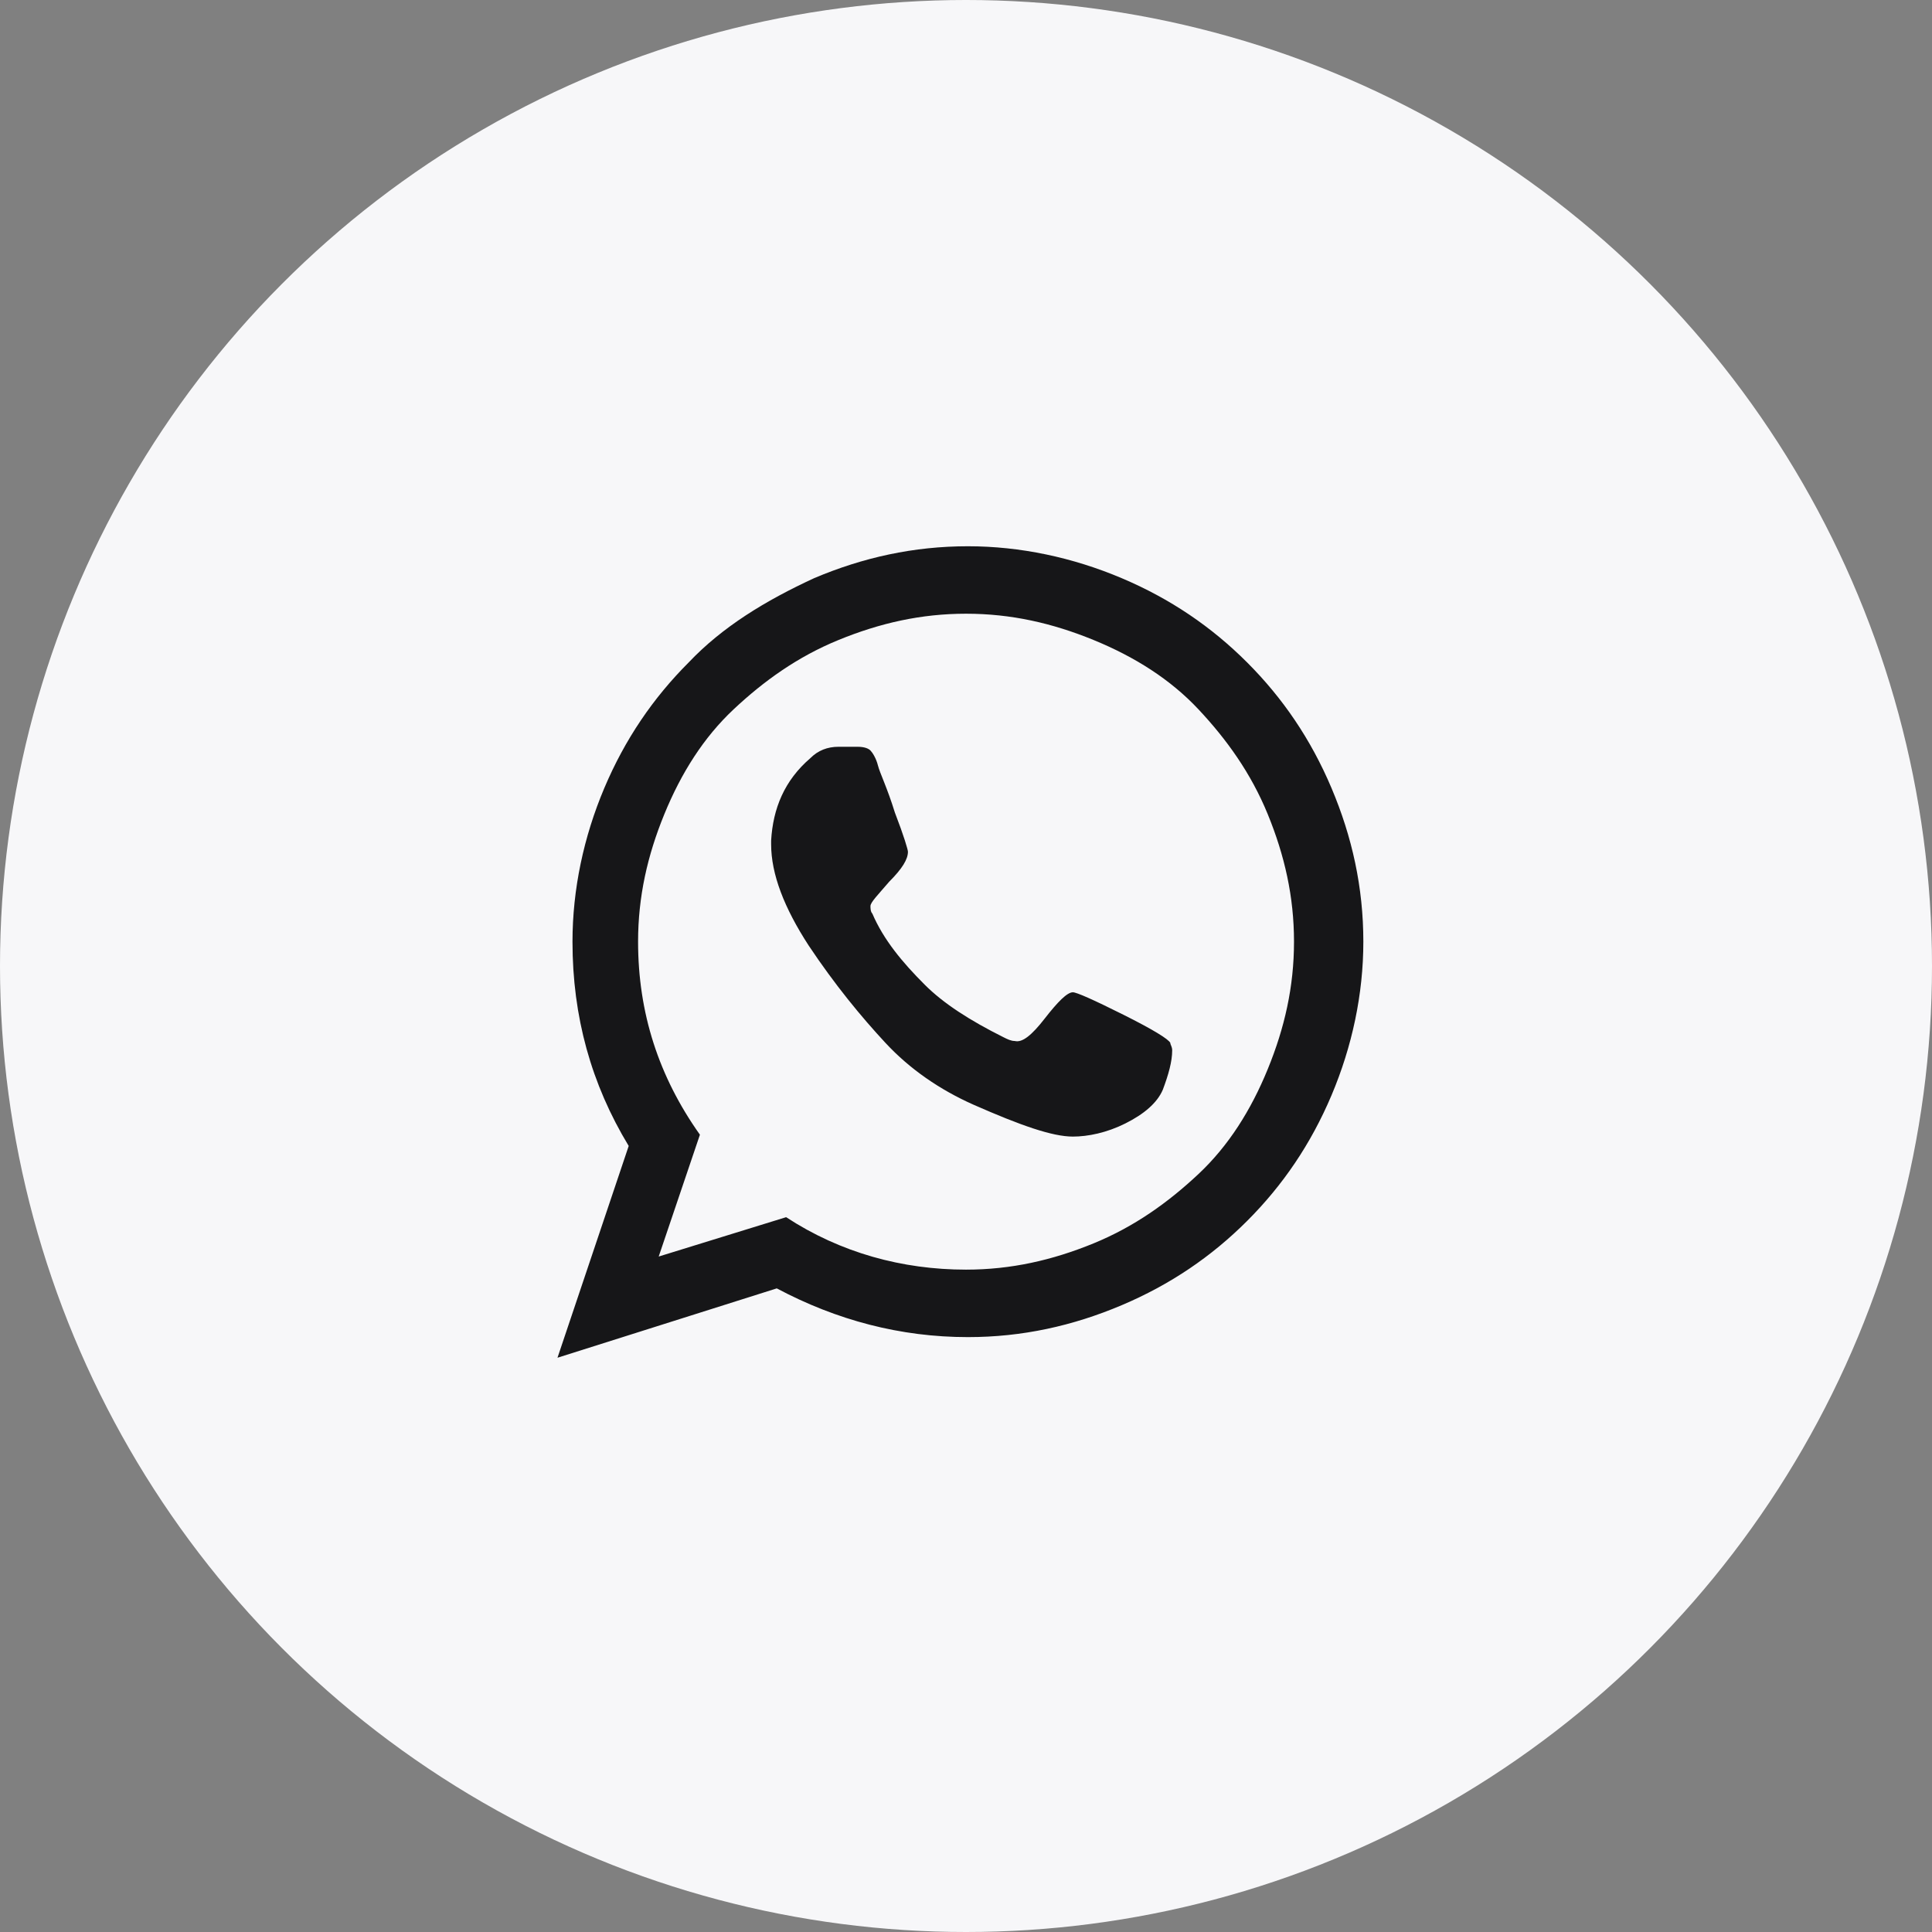
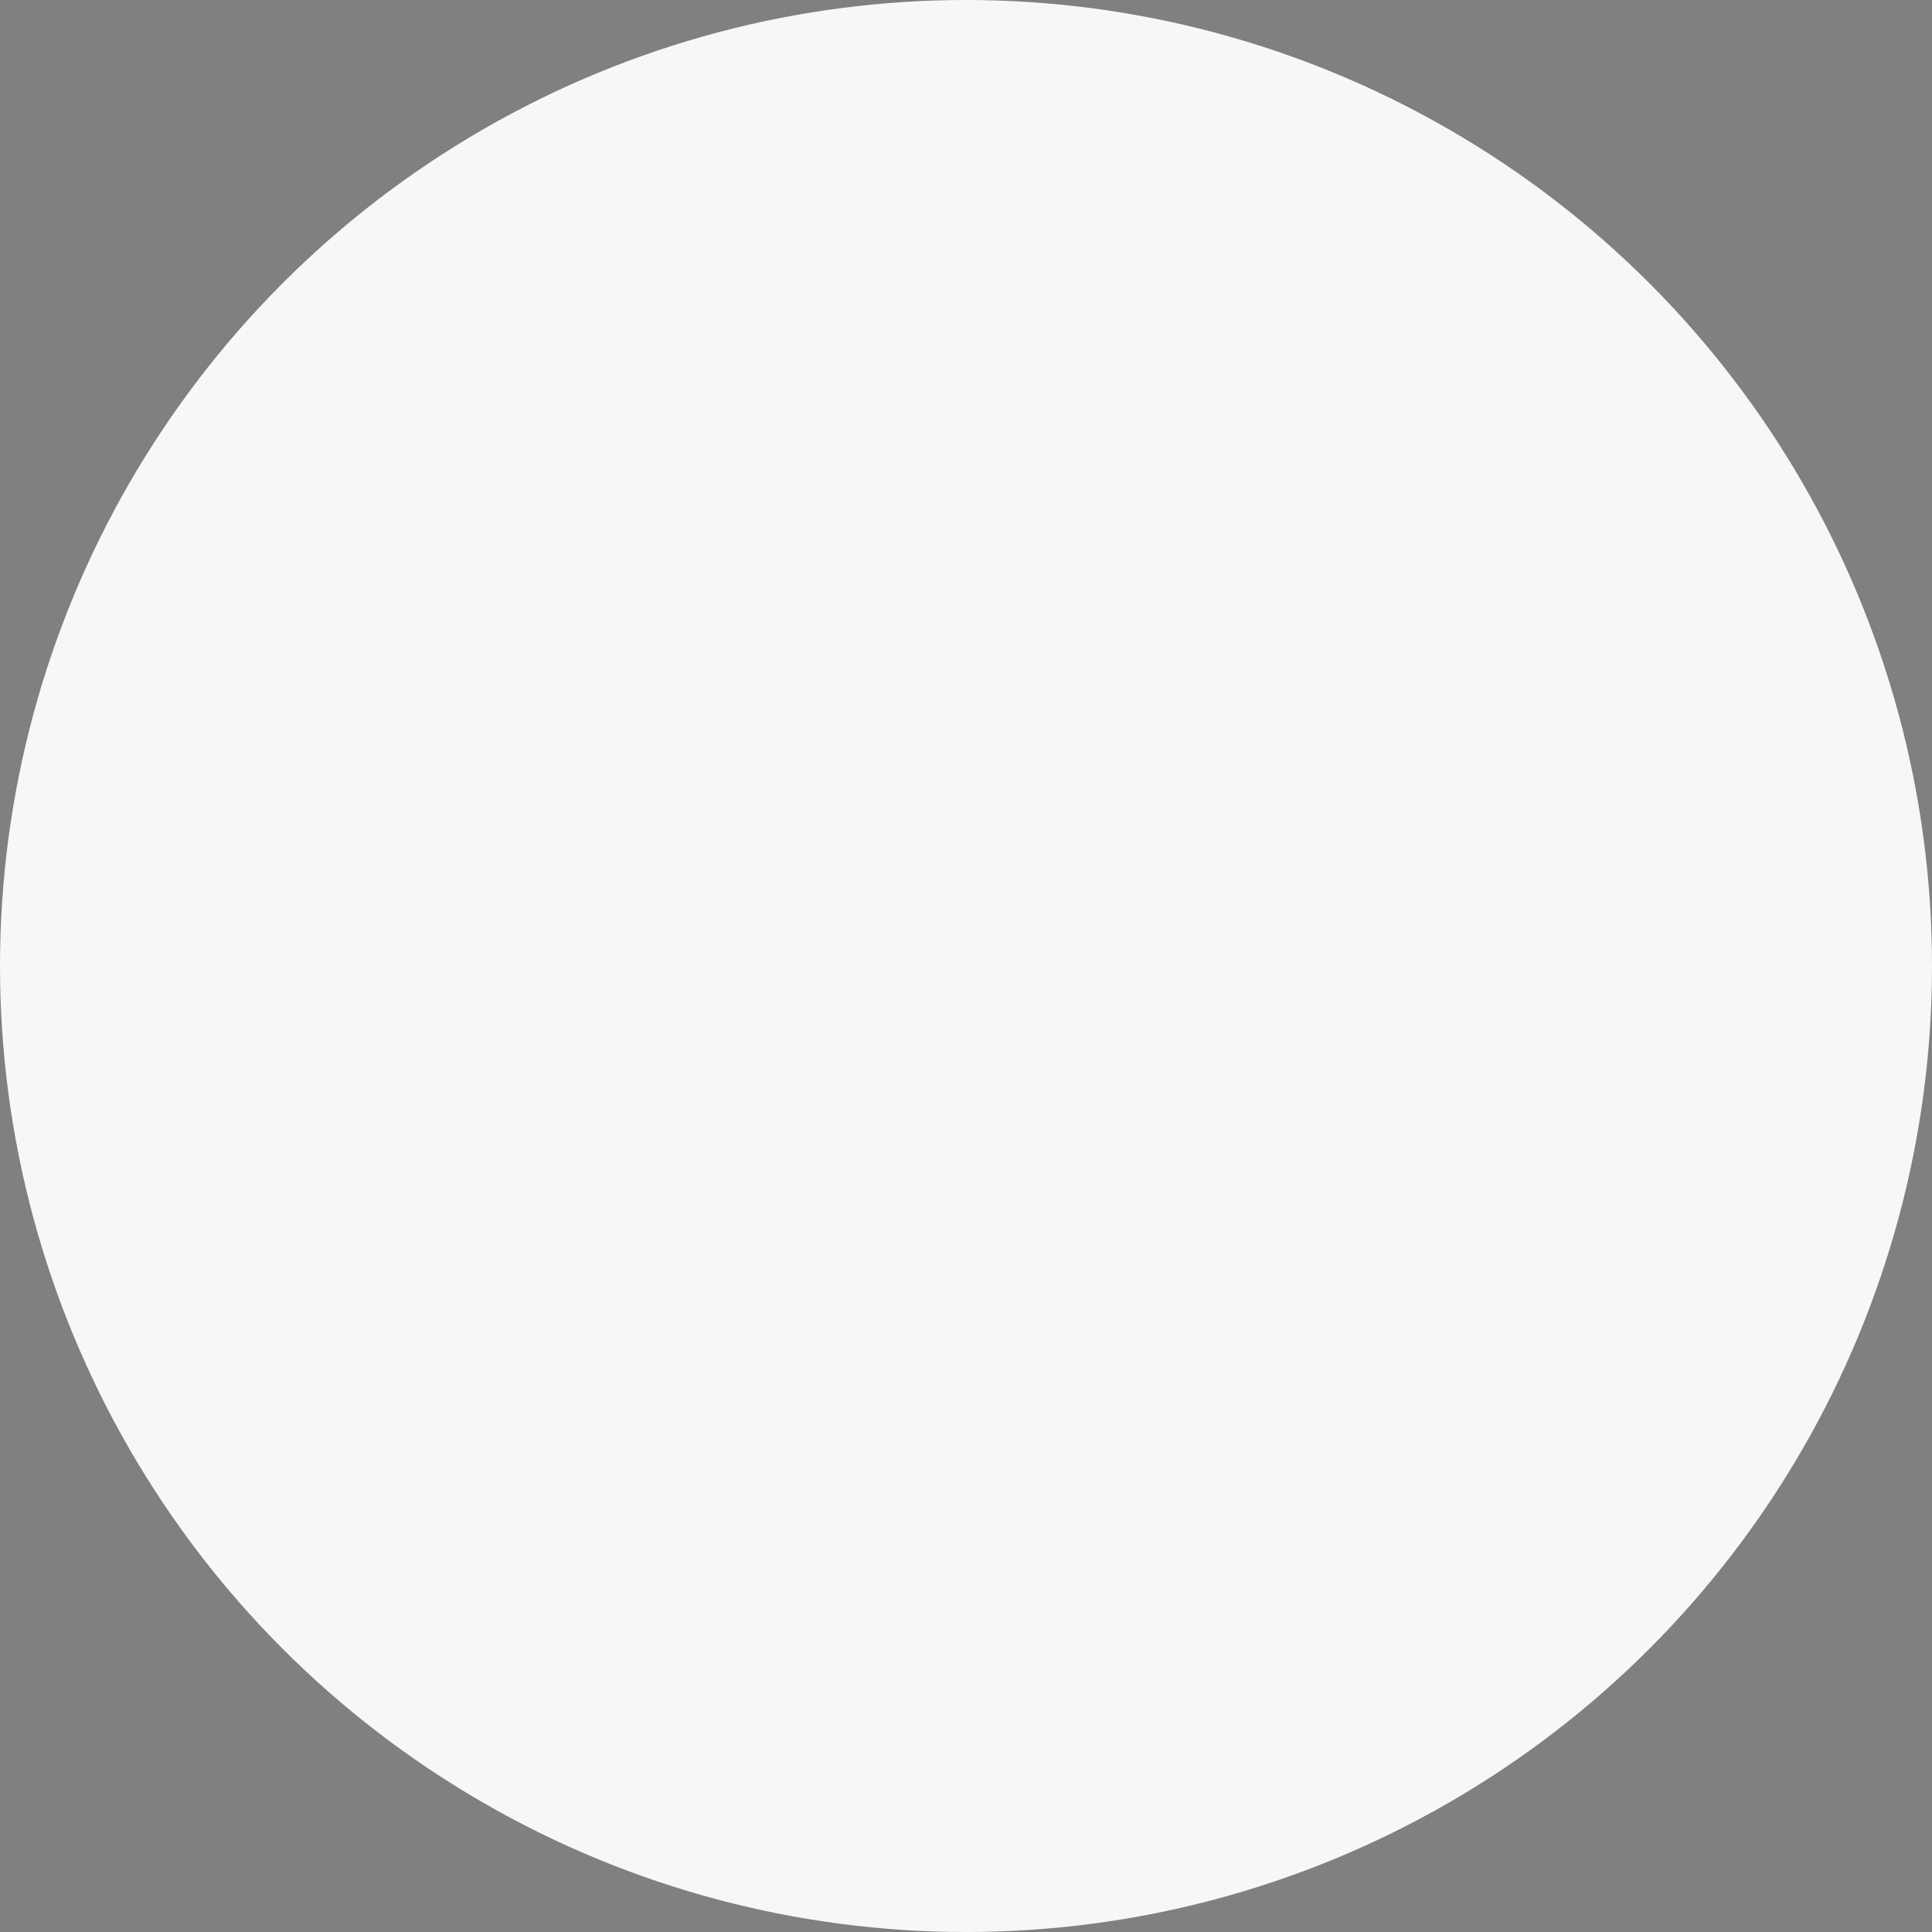
<svg xmlns="http://www.w3.org/2000/svg" width="116" height="116" viewBox="0 0 116 116" fill="none">
  <rect x="0" y="0" width="116" height="116" fill="#808080" stroke="none" />
  <circle cx="58" cy="58" r="58" fill="#F7F7F9" />
  <g clip-path="url(#clip0_199_3249)">
-     <path d="M48.888 34.711C51.813 33.473 54.852 32.798 58.115 32.798C61.265 32.798 64.416 33.473 67.341 34.711C70.267 35.948 72.743 37.636 74.88 39.774C77.018 41.912 78.706 44.387 79.944 47.313C81.182 50.239 81.857 53.277 81.857 56.54C81.857 59.69 81.182 62.841 79.944 65.767C78.706 68.692 77.018 71.168 74.88 73.306C72.743 75.444 70.267 77.131 67.341 78.369C64.416 79.607 61.378 80.282 58.115 80.282C54.064 80.282 50.238 79.269 46.638 77.356L33.472 81.52L37.748 68.805C35.498 65.091 34.373 61.041 34.373 56.54C34.373 53.389 35.048 50.239 36.285 47.313C37.523 44.387 39.211 41.912 41.349 39.774C43.374 37.636 45.962 36.061 48.888 34.711ZM58.002 76.231C60.703 76.231 63.178 75.668 65.654 74.656C68.129 73.643 70.155 72.18 71.955 70.493C73.755 68.805 75.106 66.667 76.118 64.191C77.131 61.716 77.694 59.24 77.694 56.54C77.694 53.839 77.131 51.364 76.118 48.888C75.106 46.413 73.643 44.387 71.955 42.587C70.267 40.787 68.129 39.436 65.654 38.424C63.178 37.411 60.703 36.848 58.002 36.848C55.302 36.848 52.826 37.411 50.351 38.424C47.875 39.436 45.85 40.899 44.05 42.587C42.249 44.275 40.899 46.413 39.886 48.888C38.873 51.364 38.311 53.839 38.311 56.54C38.311 60.816 39.549 64.641 42.024 68.129L39.549 75.444L47.2 73.081C50.463 75.218 54.176 76.231 58.002 76.231ZM62.728 61.153C63.516 60.141 64.078 59.578 64.416 59.578C64.641 59.578 65.654 60.028 67.454 60.928C69.254 61.828 70.155 62.391 70.267 62.616C70.267 62.728 70.38 62.841 70.38 63.066C70.38 63.741 70.155 64.529 69.817 65.429C69.48 66.217 68.692 66.892 67.567 67.454C66.441 68.017 65.316 68.242 64.416 68.242C63.178 68.242 61.265 67.567 58.452 66.329C56.427 65.429 54.627 64.191 53.164 62.616C51.701 61.041 50.126 59.128 48.55 56.765C47.088 54.514 46.3 52.489 46.3 50.689V50.464C46.412 48.551 47.088 46.863 48.663 45.513C49.113 45.062 49.676 44.837 50.351 44.837C50.463 44.837 50.688 44.837 50.913 44.837C51.138 44.837 51.363 44.837 51.476 44.837C51.926 44.837 52.151 44.95 52.264 45.062C52.376 45.175 52.601 45.513 52.714 45.963C52.826 46.413 53.276 47.313 53.726 48.776C54.289 50.239 54.514 51.026 54.514 51.139C54.514 51.589 54.176 52.151 53.389 52.939C52.714 53.727 52.264 54.177 52.264 54.402C52.264 54.514 52.264 54.739 52.376 54.852C53.051 56.427 54.176 57.778 55.527 59.128C56.652 60.253 58.227 61.266 60.253 62.278C60.478 62.391 60.703 62.503 60.928 62.503C61.378 62.616 61.941 62.166 62.728 61.153Z" fill="#161618" />
+     <path d="M48.888 34.711C51.813 33.473 54.852 32.798 58.115 32.798C61.265 32.798 64.416 33.473 67.341 34.711C70.267 35.948 72.743 37.636 74.88 39.774C77.018 41.912 78.706 44.387 79.944 47.313C81.182 50.239 81.857 53.277 81.857 56.54C81.857 59.69 81.182 62.841 79.944 65.767C72.743 75.444 70.267 77.131 67.341 78.369C64.416 79.607 61.378 80.282 58.115 80.282C54.064 80.282 50.238 79.269 46.638 77.356L33.472 81.52L37.748 68.805C35.498 65.091 34.373 61.041 34.373 56.54C34.373 53.389 35.048 50.239 36.285 47.313C37.523 44.387 39.211 41.912 41.349 39.774C43.374 37.636 45.962 36.061 48.888 34.711ZM58.002 76.231C60.703 76.231 63.178 75.668 65.654 74.656C68.129 73.643 70.155 72.18 71.955 70.493C73.755 68.805 75.106 66.667 76.118 64.191C77.131 61.716 77.694 59.24 77.694 56.54C77.694 53.839 77.131 51.364 76.118 48.888C75.106 46.413 73.643 44.387 71.955 42.587C70.267 40.787 68.129 39.436 65.654 38.424C63.178 37.411 60.703 36.848 58.002 36.848C55.302 36.848 52.826 37.411 50.351 38.424C47.875 39.436 45.85 40.899 44.05 42.587C42.249 44.275 40.899 46.413 39.886 48.888C38.873 51.364 38.311 53.839 38.311 56.54C38.311 60.816 39.549 64.641 42.024 68.129L39.549 75.444L47.2 73.081C50.463 75.218 54.176 76.231 58.002 76.231ZM62.728 61.153C63.516 60.141 64.078 59.578 64.416 59.578C64.641 59.578 65.654 60.028 67.454 60.928C69.254 61.828 70.155 62.391 70.267 62.616C70.267 62.728 70.38 62.841 70.38 63.066C70.38 63.741 70.155 64.529 69.817 65.429C69.48 66.217 68.692 66.892 67.567 67.454C66.441 68.017 65.316 68.242 64.416 68.242C63.178 68.242 61.265 67.567 58.452 66.329C56.427 65.429 54.627 64.191 53.164 62.616C51.701 61.041 50.126 59.128 48.55 56.765C47.088 54.514 46.3 52.489 46.3 50.689V50.464C46.412 48.551 47.088 46.863 48.663 45.513C49.113 45.062 49.676 44.837 50.351 44.837C50.463 44.837 50.688 44.837 50.913 44.837C51.138 44.837 51.363 44.837 51.476 44.837C51.926 44.837 52.151 44.95 52.264 45.062C52.376 45.175 52.601 45.513 52.714 45.963C52.826 46.413 53.276 47.313 53.726 48.776C54.289 50.239 54.514 51.026 54.514 51.139C54.514 51.589 54.176 52.151 53.389 52.939C52.714 53.727 52.264 54.177 52.264 54.402C52.264 54.514 52.264 54.739 52.376 54.852C53.051 56.427 54.176 57.778 55.527 59.128C56.652 60.253 58.227 61.266 60.253 62.278C60.478 62.391 60.703 62.503 60.928 62.503C61.378 62.616 61.941 62.166 62.728 61.153Z" fill="#161618" />
  </g>
  <defs>
    <clipPath id="clip0_199_3249">
-       <rect width="15.125" height="15.125" fill="white" transform="translate(27.619 27.619) scale(4.017)" />
-     </clipPath>
+       </clipPath>
  </defs>
</svg>